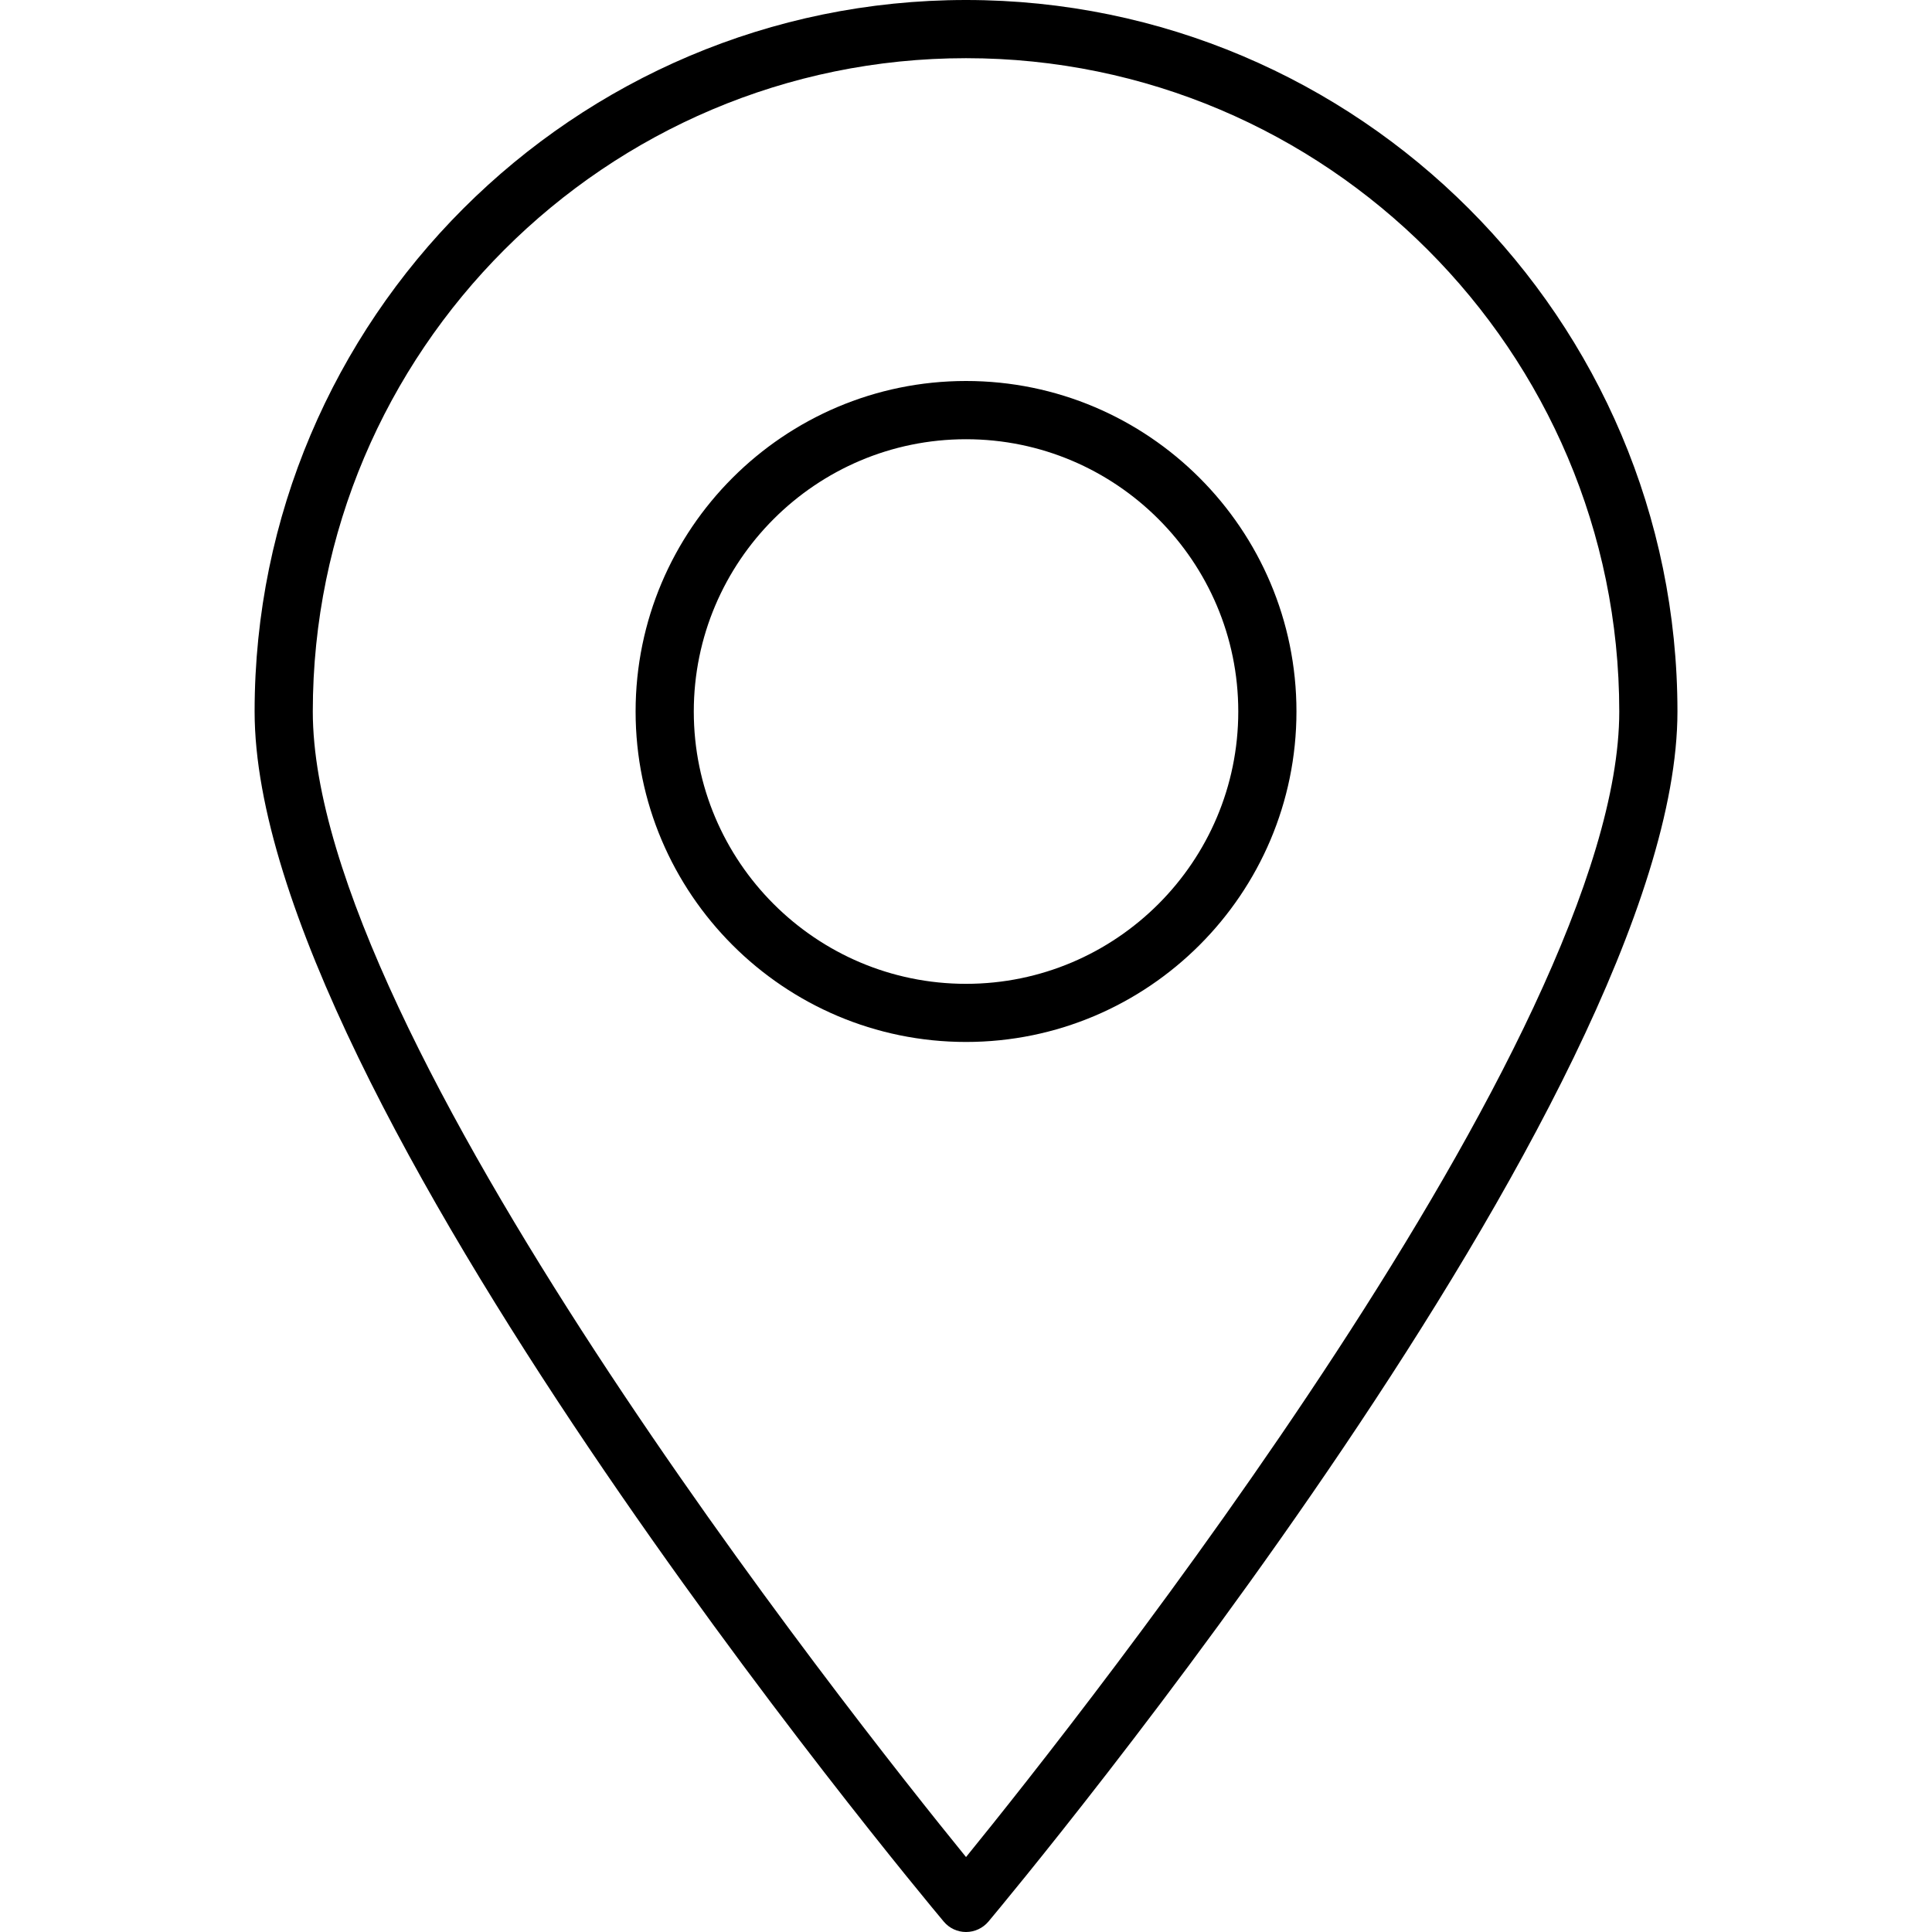
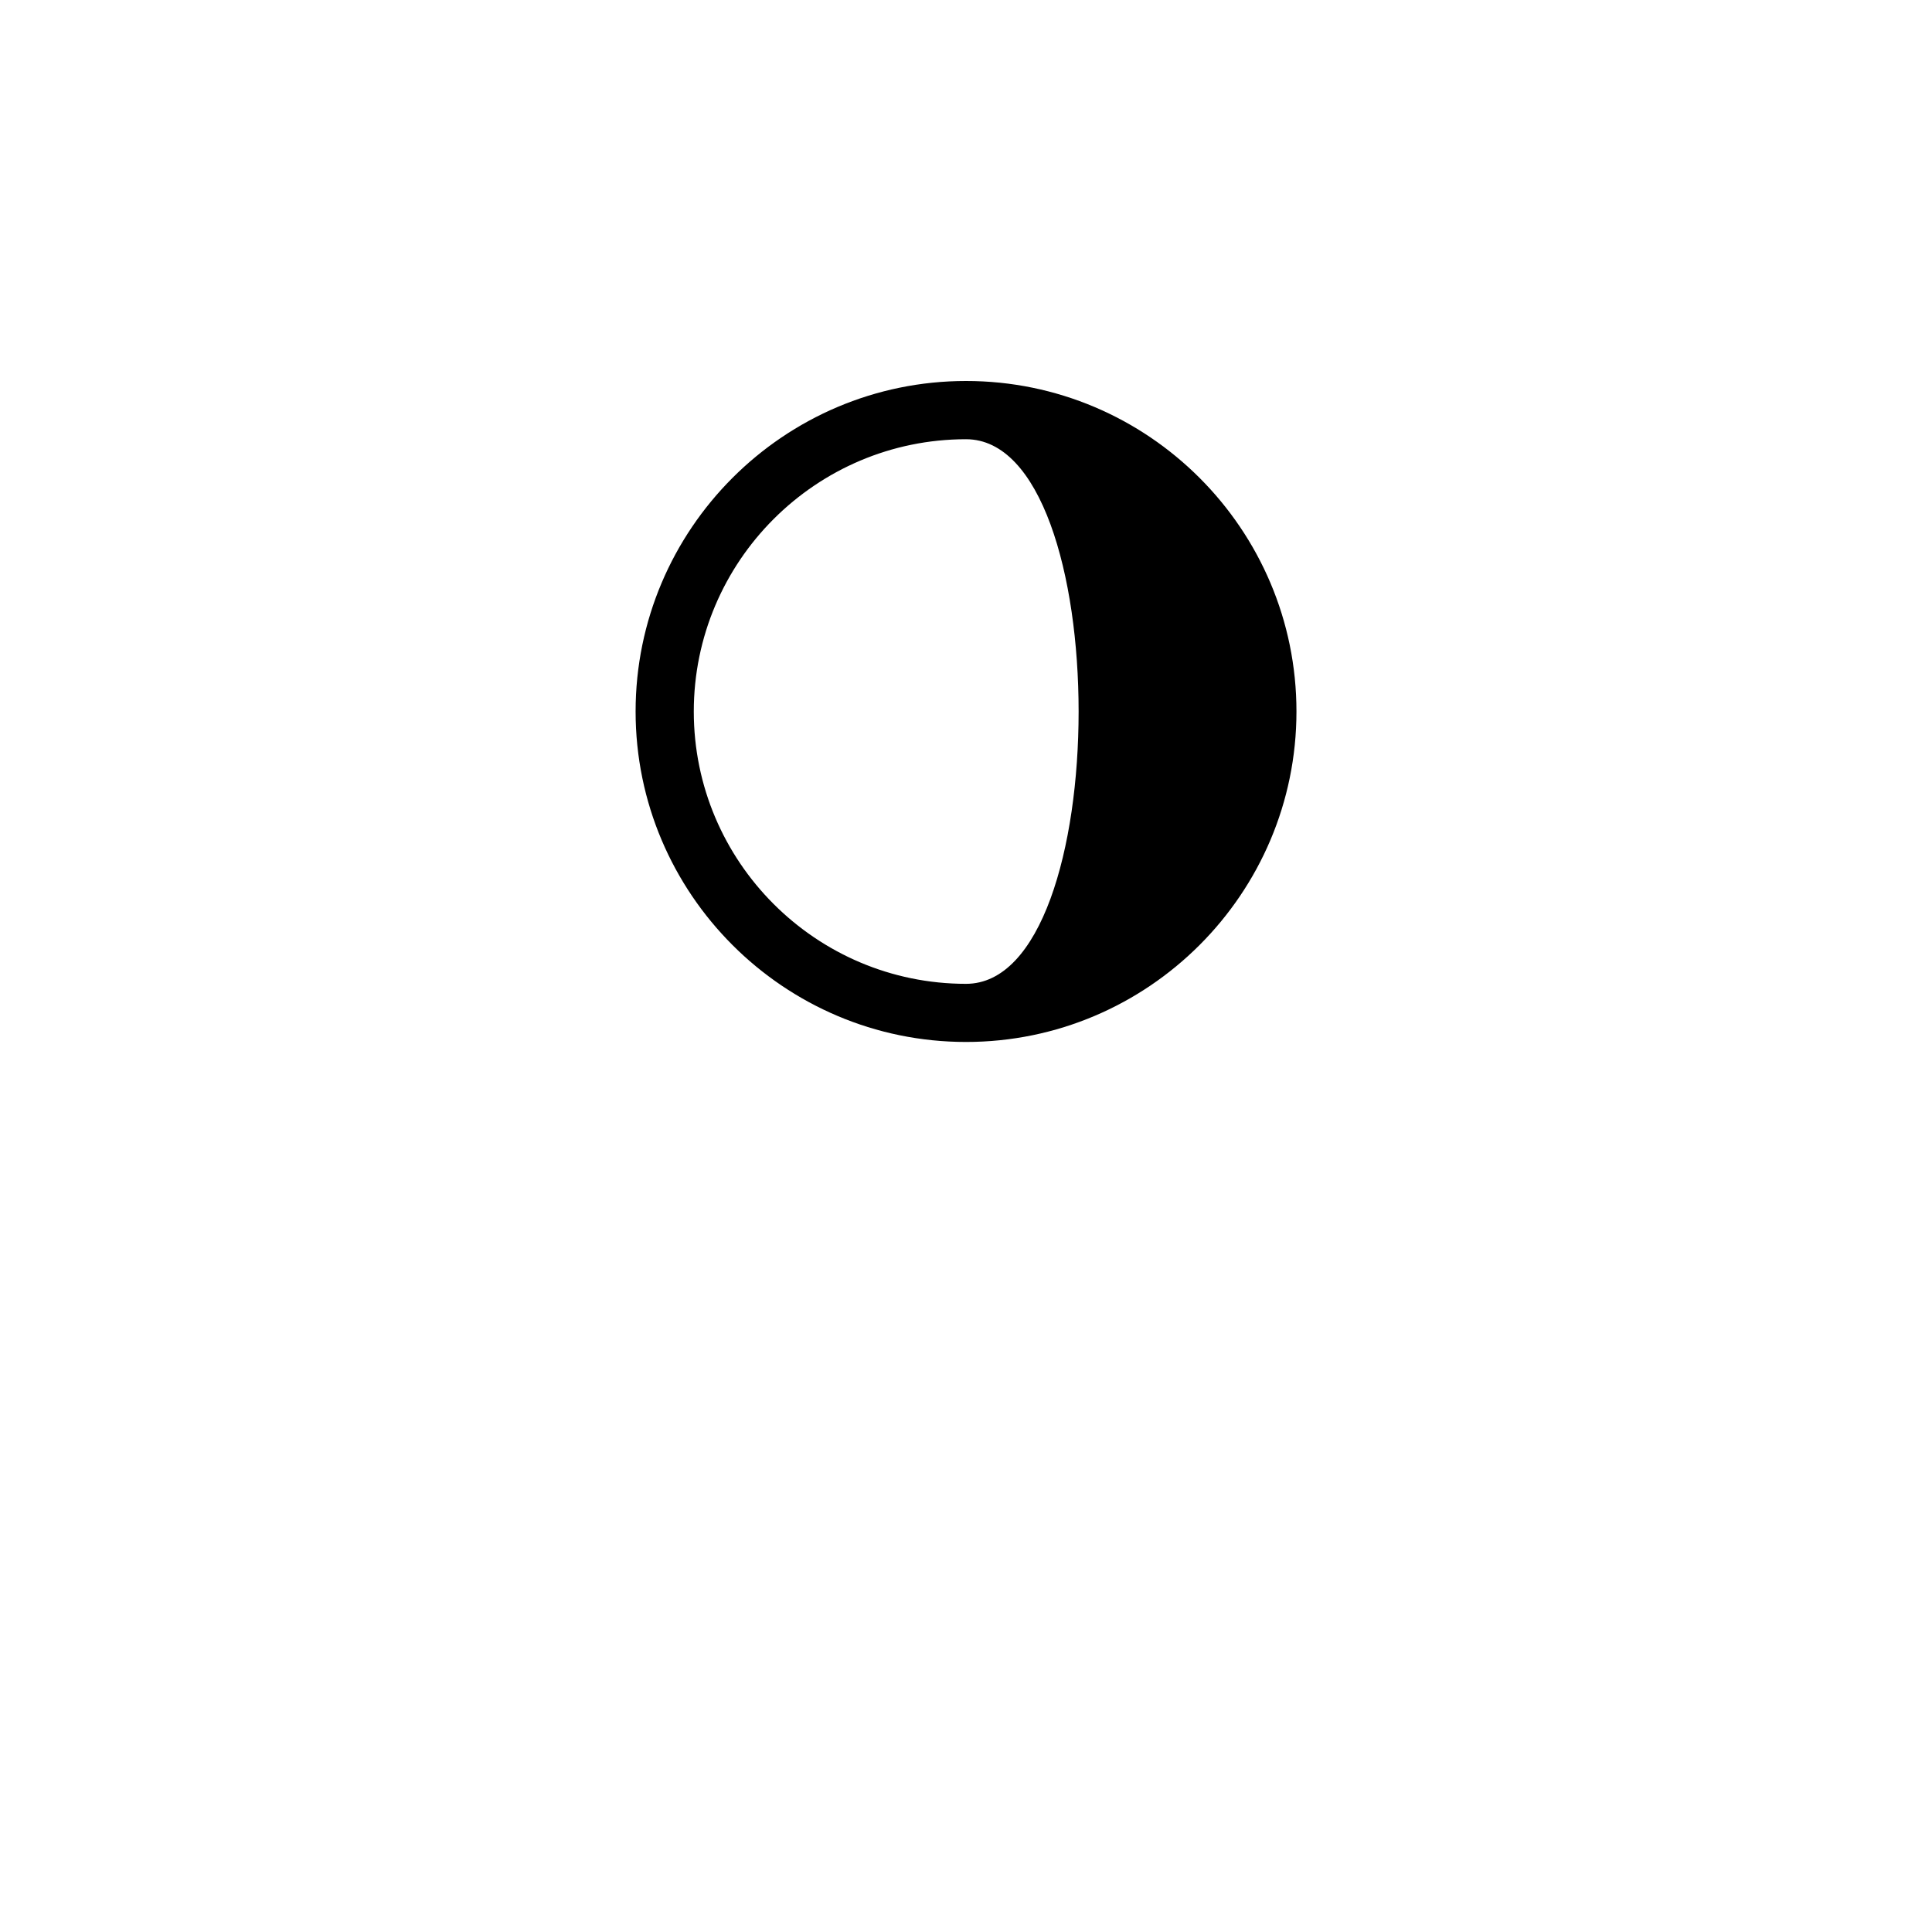
<svg xmlns="http://www.w3.org/2000/svg" version="1.1" id="Capa_1" x="0px" y="0px" viewBox="0 0 33.205 33.205" style="enable-background:new 0 0 33.205 33.205;" xml:space="preserve" width="70px" height="70px">
  <g>
-     <path d="M16.603,17.908c-3.131,0-5.679-2.548-5.679-5.68s2.547-5.68,5.679-5.68s5.679,2.548,5.679,5.68   S19.734,17.908,16.603,17.908z M16.603,7.549c-2.58,0-4.679,2.099-4.679,4.68s2.099,4.68,4.679,4.68s4.679-2.099,4.679-4.68   S19.183,7.549,16.603,7.549z" />
+     <path d="M16.603,17.908c-3.131,0-5.679-2.548-5.679-5.68s2.547-5.68,5.679-5.68s5.679,2.548,5.679,5.68   S19.734,17.908,16.603,17.908z M16.603,7.549c-2.58,0-4.679,2.099-4.679,4.68s2.099,4.68,4.679,4.68S19.183,7.549,16.603,7.549z" />
    <g>
-       <path d="M16.603,33.205c-0.148,0-0.288-0.065-0.383-0.179C15.736,32.449,4.376,18.811,4.376,12.229C4.376,5.486,9.861,0,16.603,0    s12.227,5.486,12.227,12.229c0,6.583-11.36,20.22-11.843,20.798C16.891,33.14,16.75,33.205,16.603,33.205z M16.603,1    C10.412,1,5.376,6.037,5.376,12.229c0,5.571,9.216,17.215,11.227,19.688c2.01-2.474,11.227-14.118,11.227-19.688    C27.829,6.037,22.793,1,16.603,1z" />
-     </g>
+       </g>
  </g>
  <g>
</g>
  <g>
</g>
  <g>
</g>
  <g>
</g>
  <g>
</g>
  <g>
</g>
  <g>
</g>
  <g>
</g>
  <g>
</g>
  <g>
</g>
  <g>
</g>
  <g>
</g>
  <g>
</g>
  <g>
</g>
  <g>
</g>
</svg>